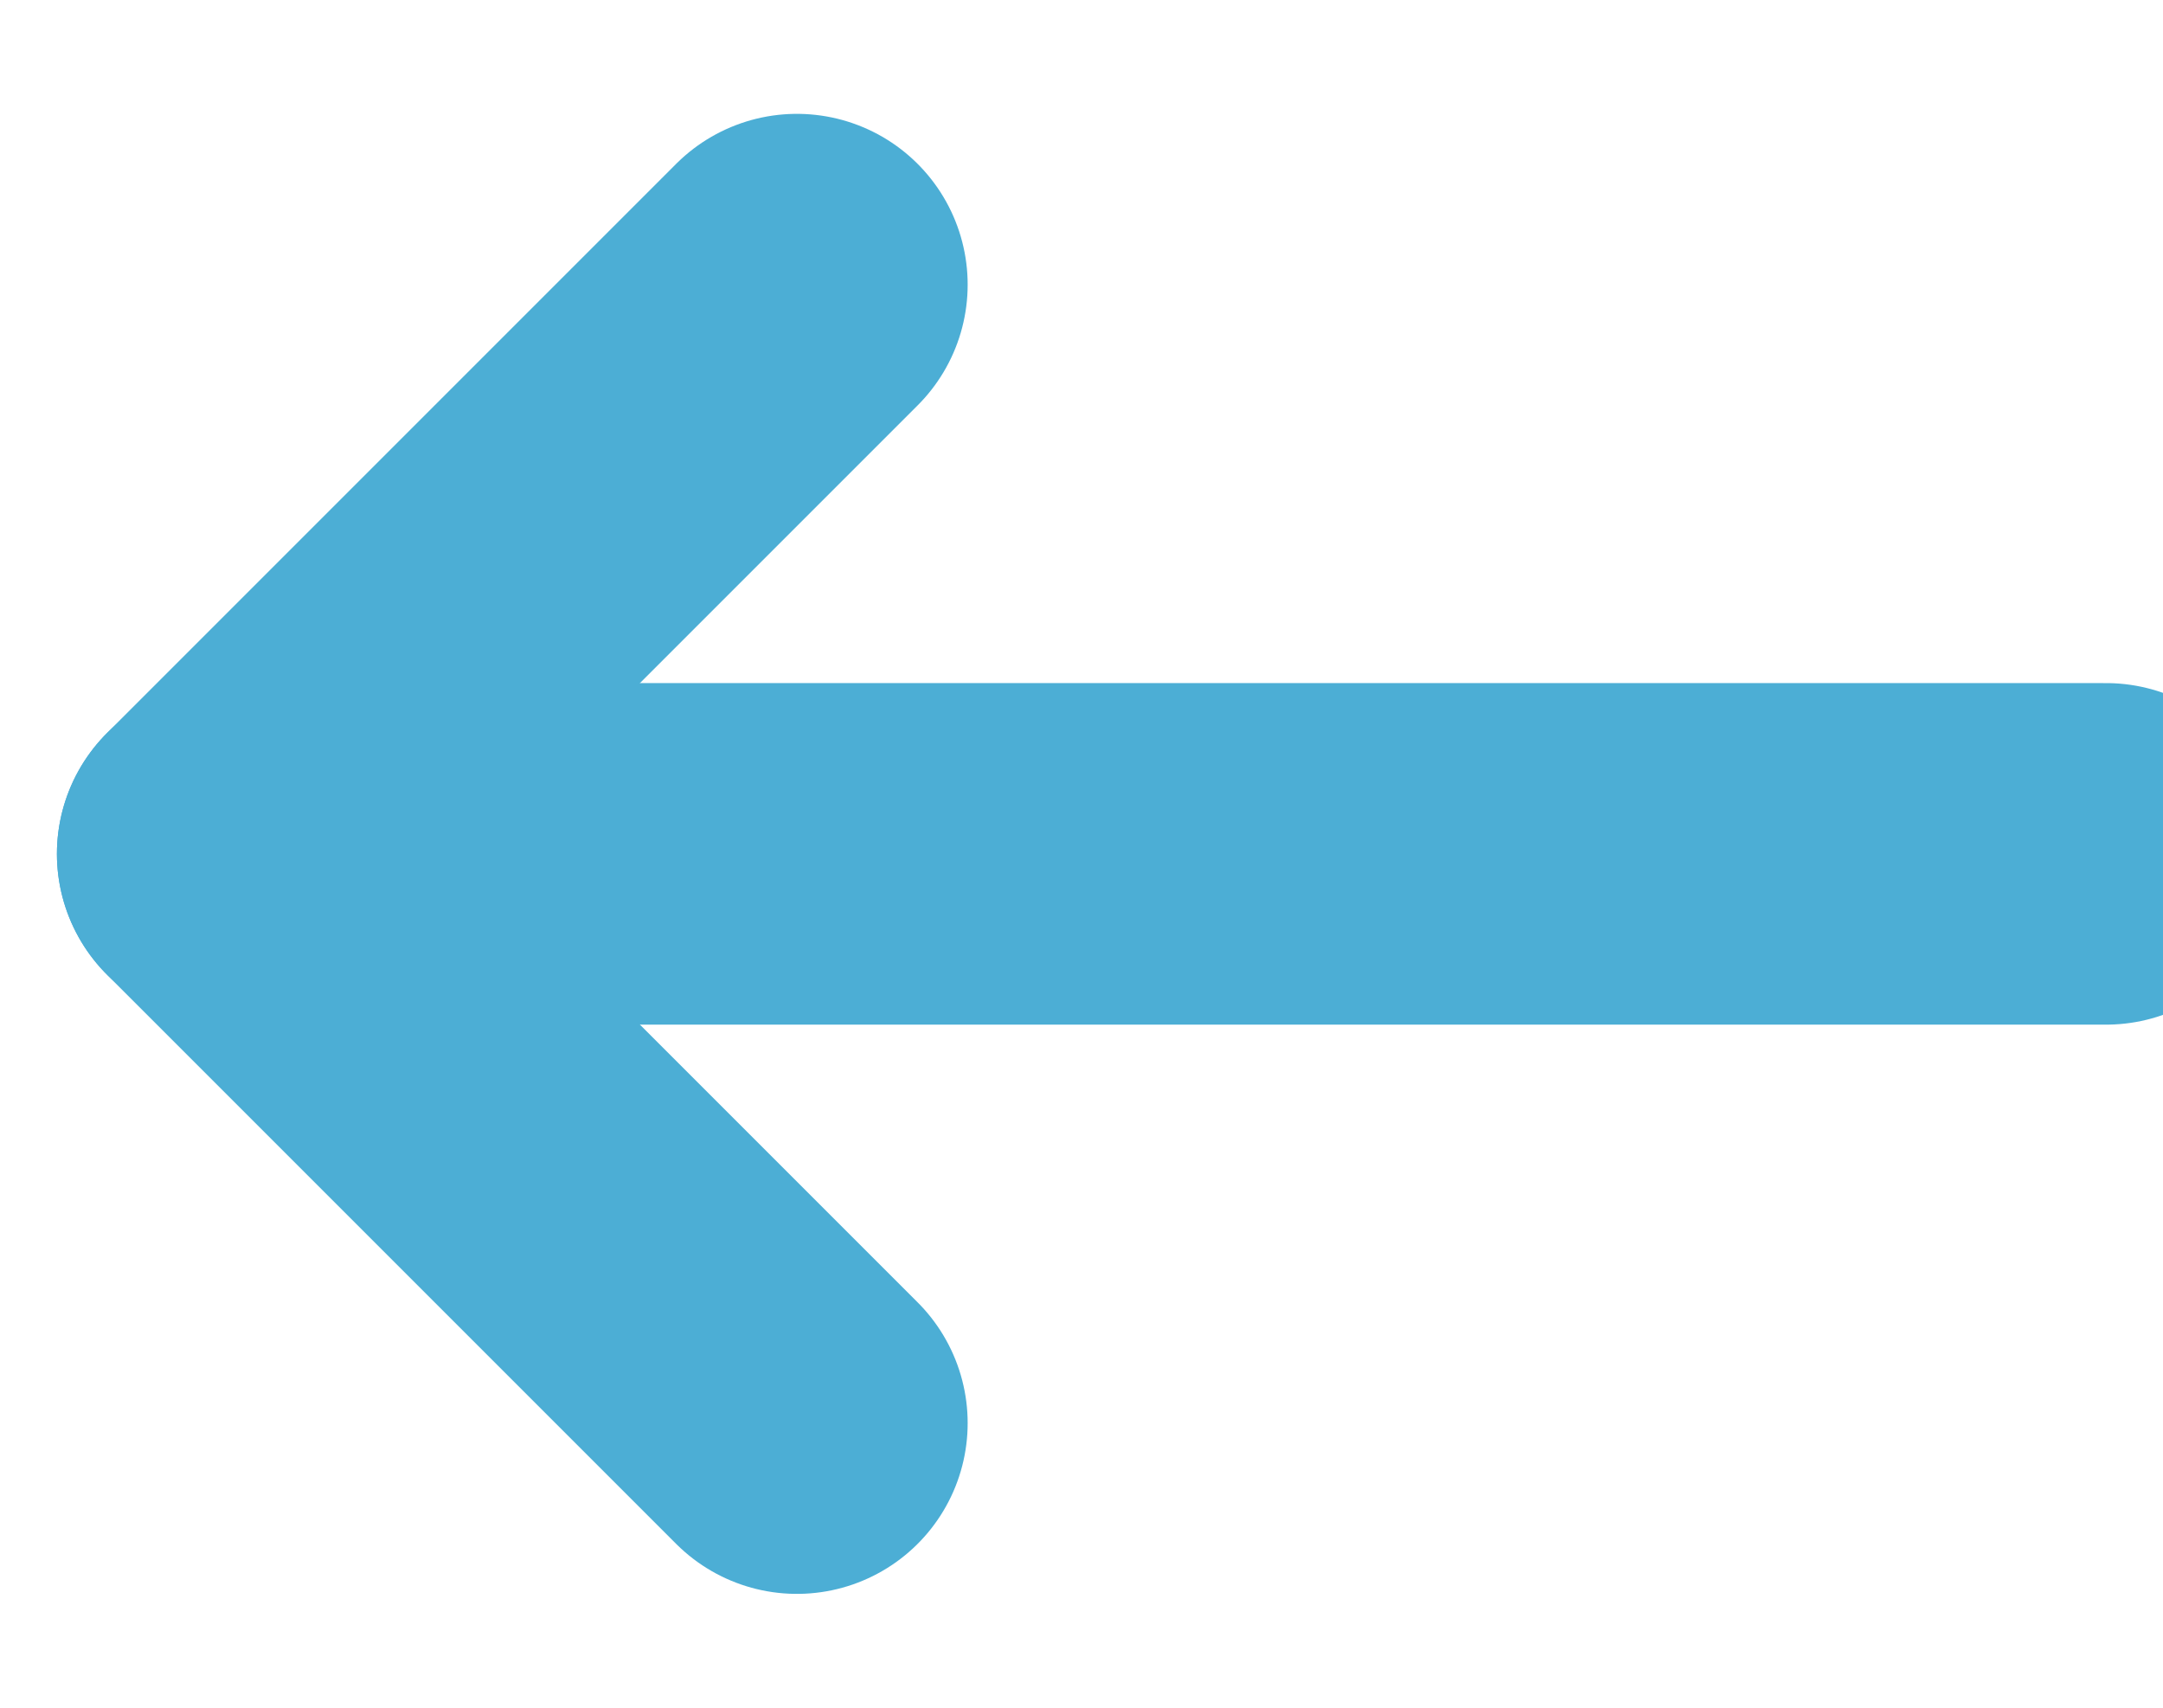
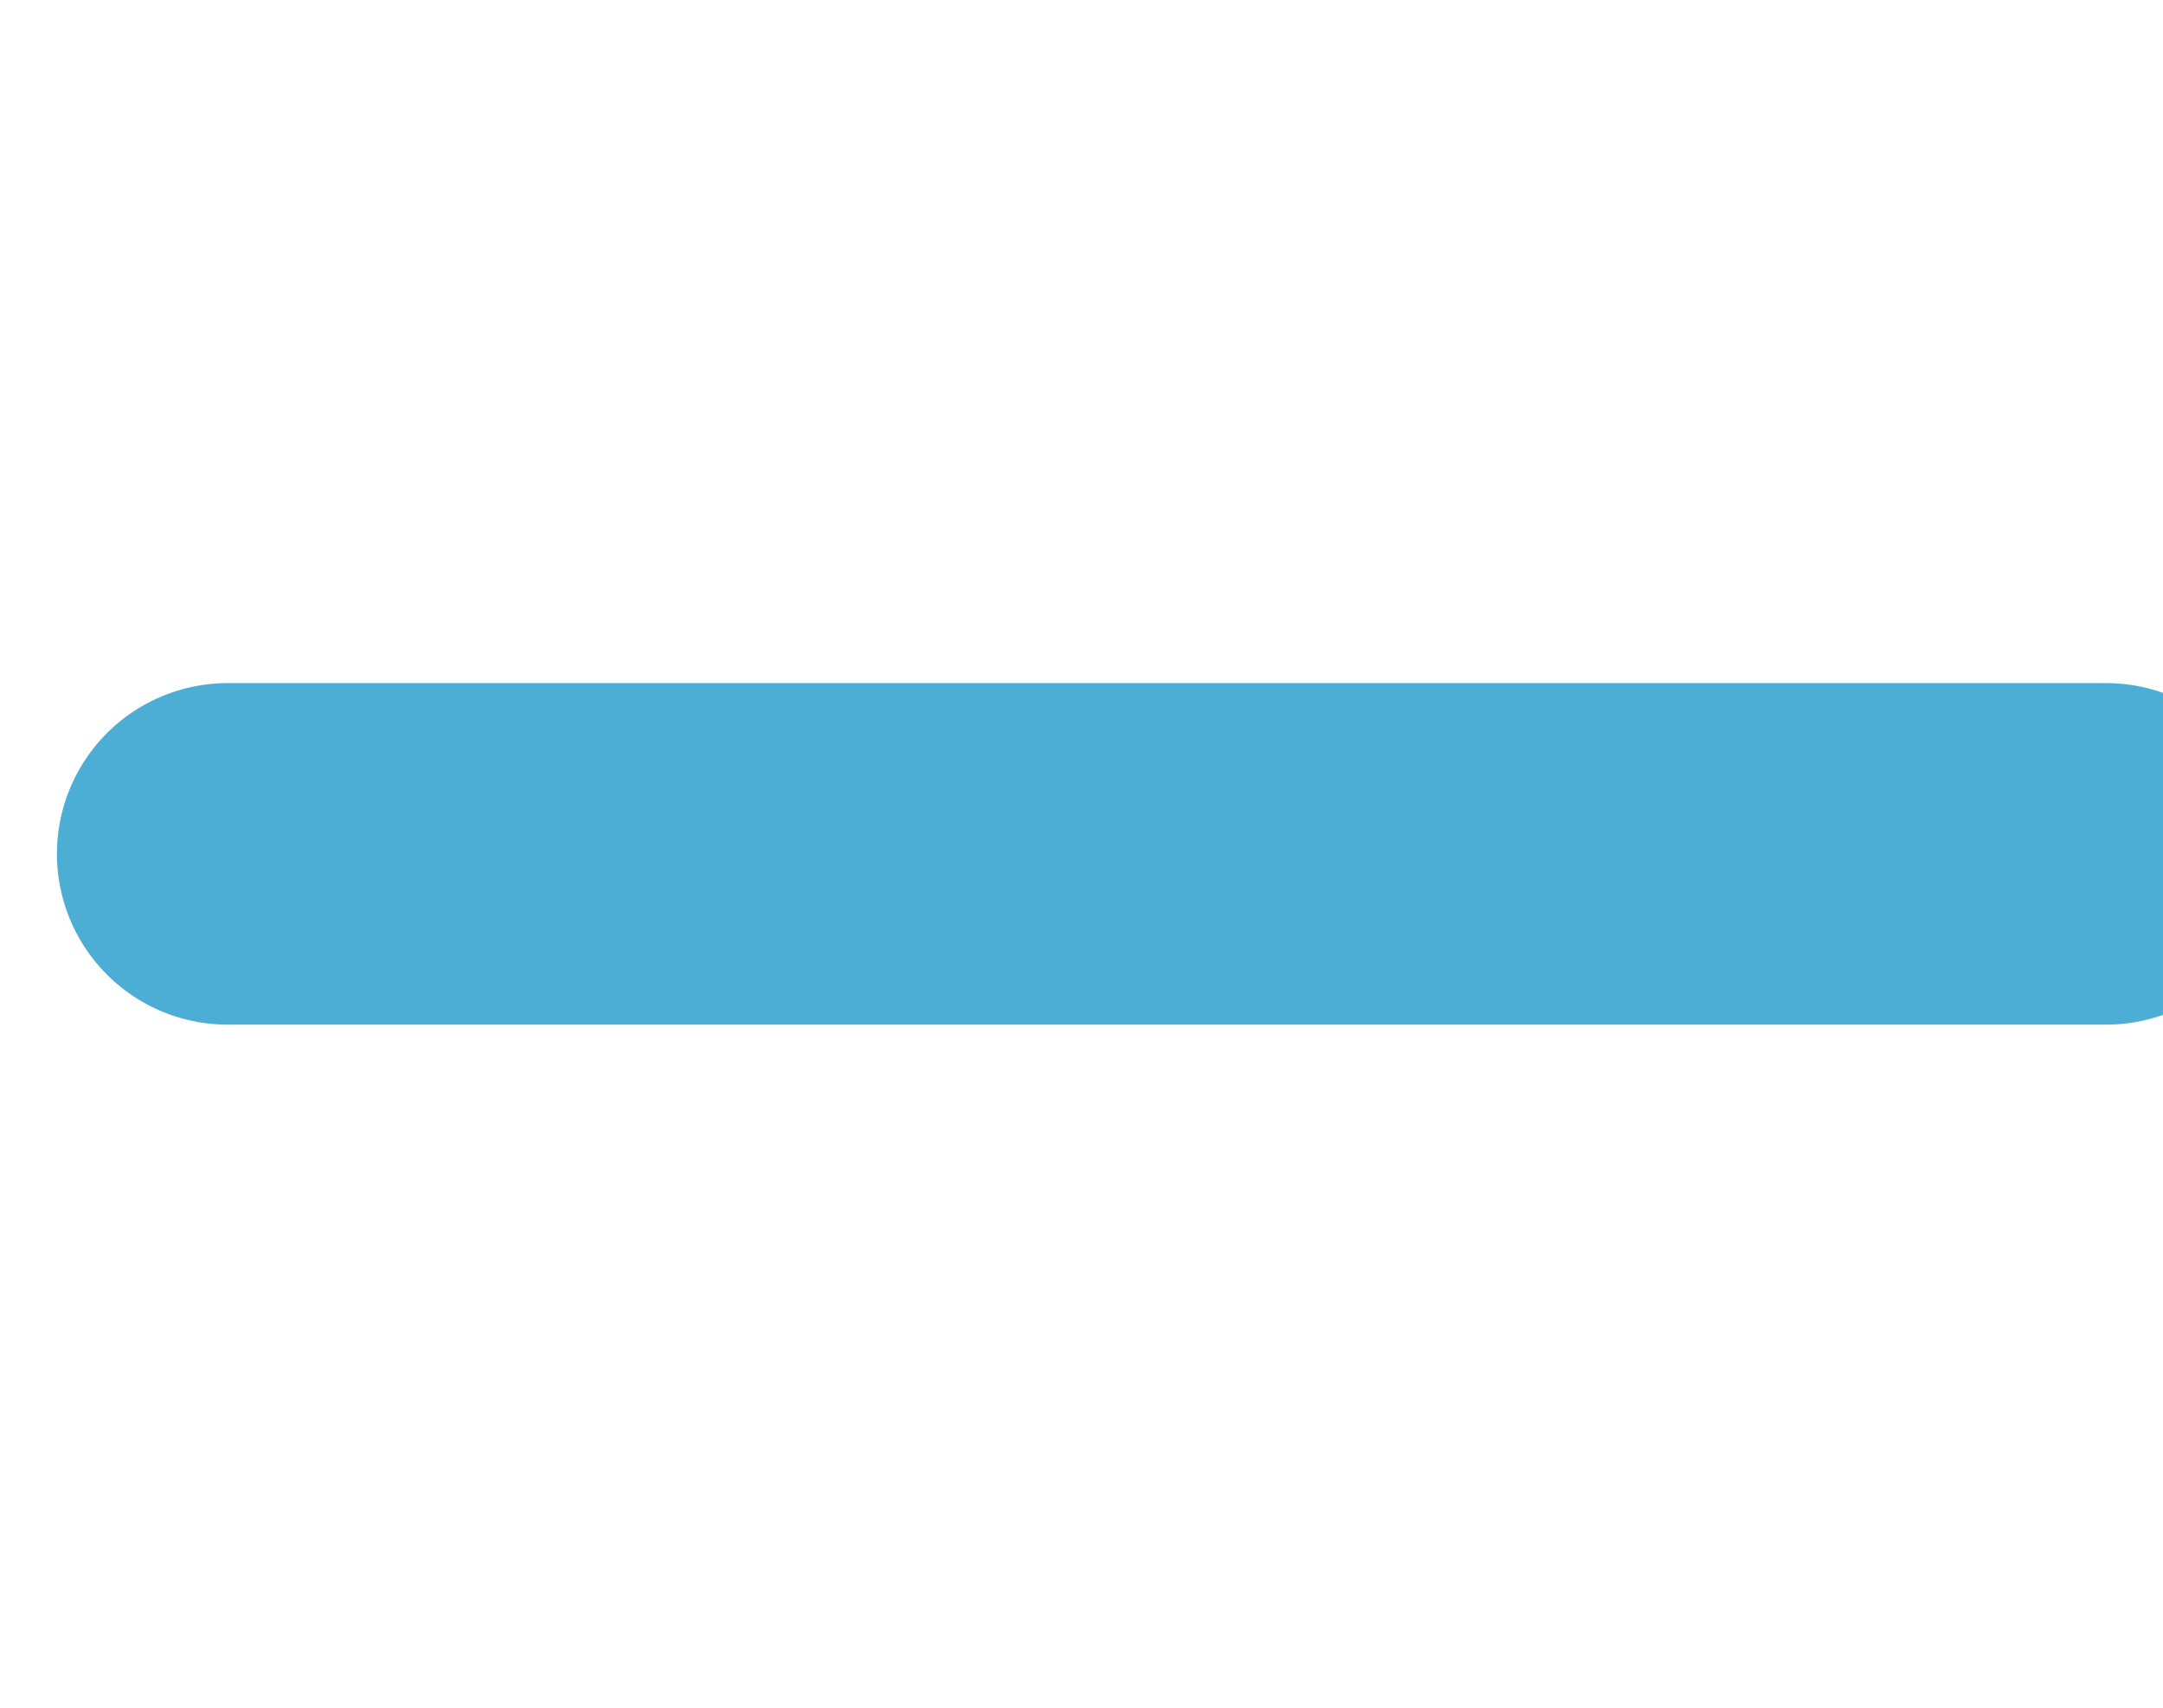
<svg xmlns="http://www.w3.org/2000/svg" width="19" height="15" viewBox="0 0 19 15" fill="none">
  <path d="M18.5 7.5H2" stroke="#4CAED5" stroke-width="3" stroke-linecap="round" />
-   <path d="M7 12.5L2 7.5L7 2.5" stroke="#4CAED5" stroke-width="3" stroke-linecap="round" stroke-linejoin="round" />
</svg>